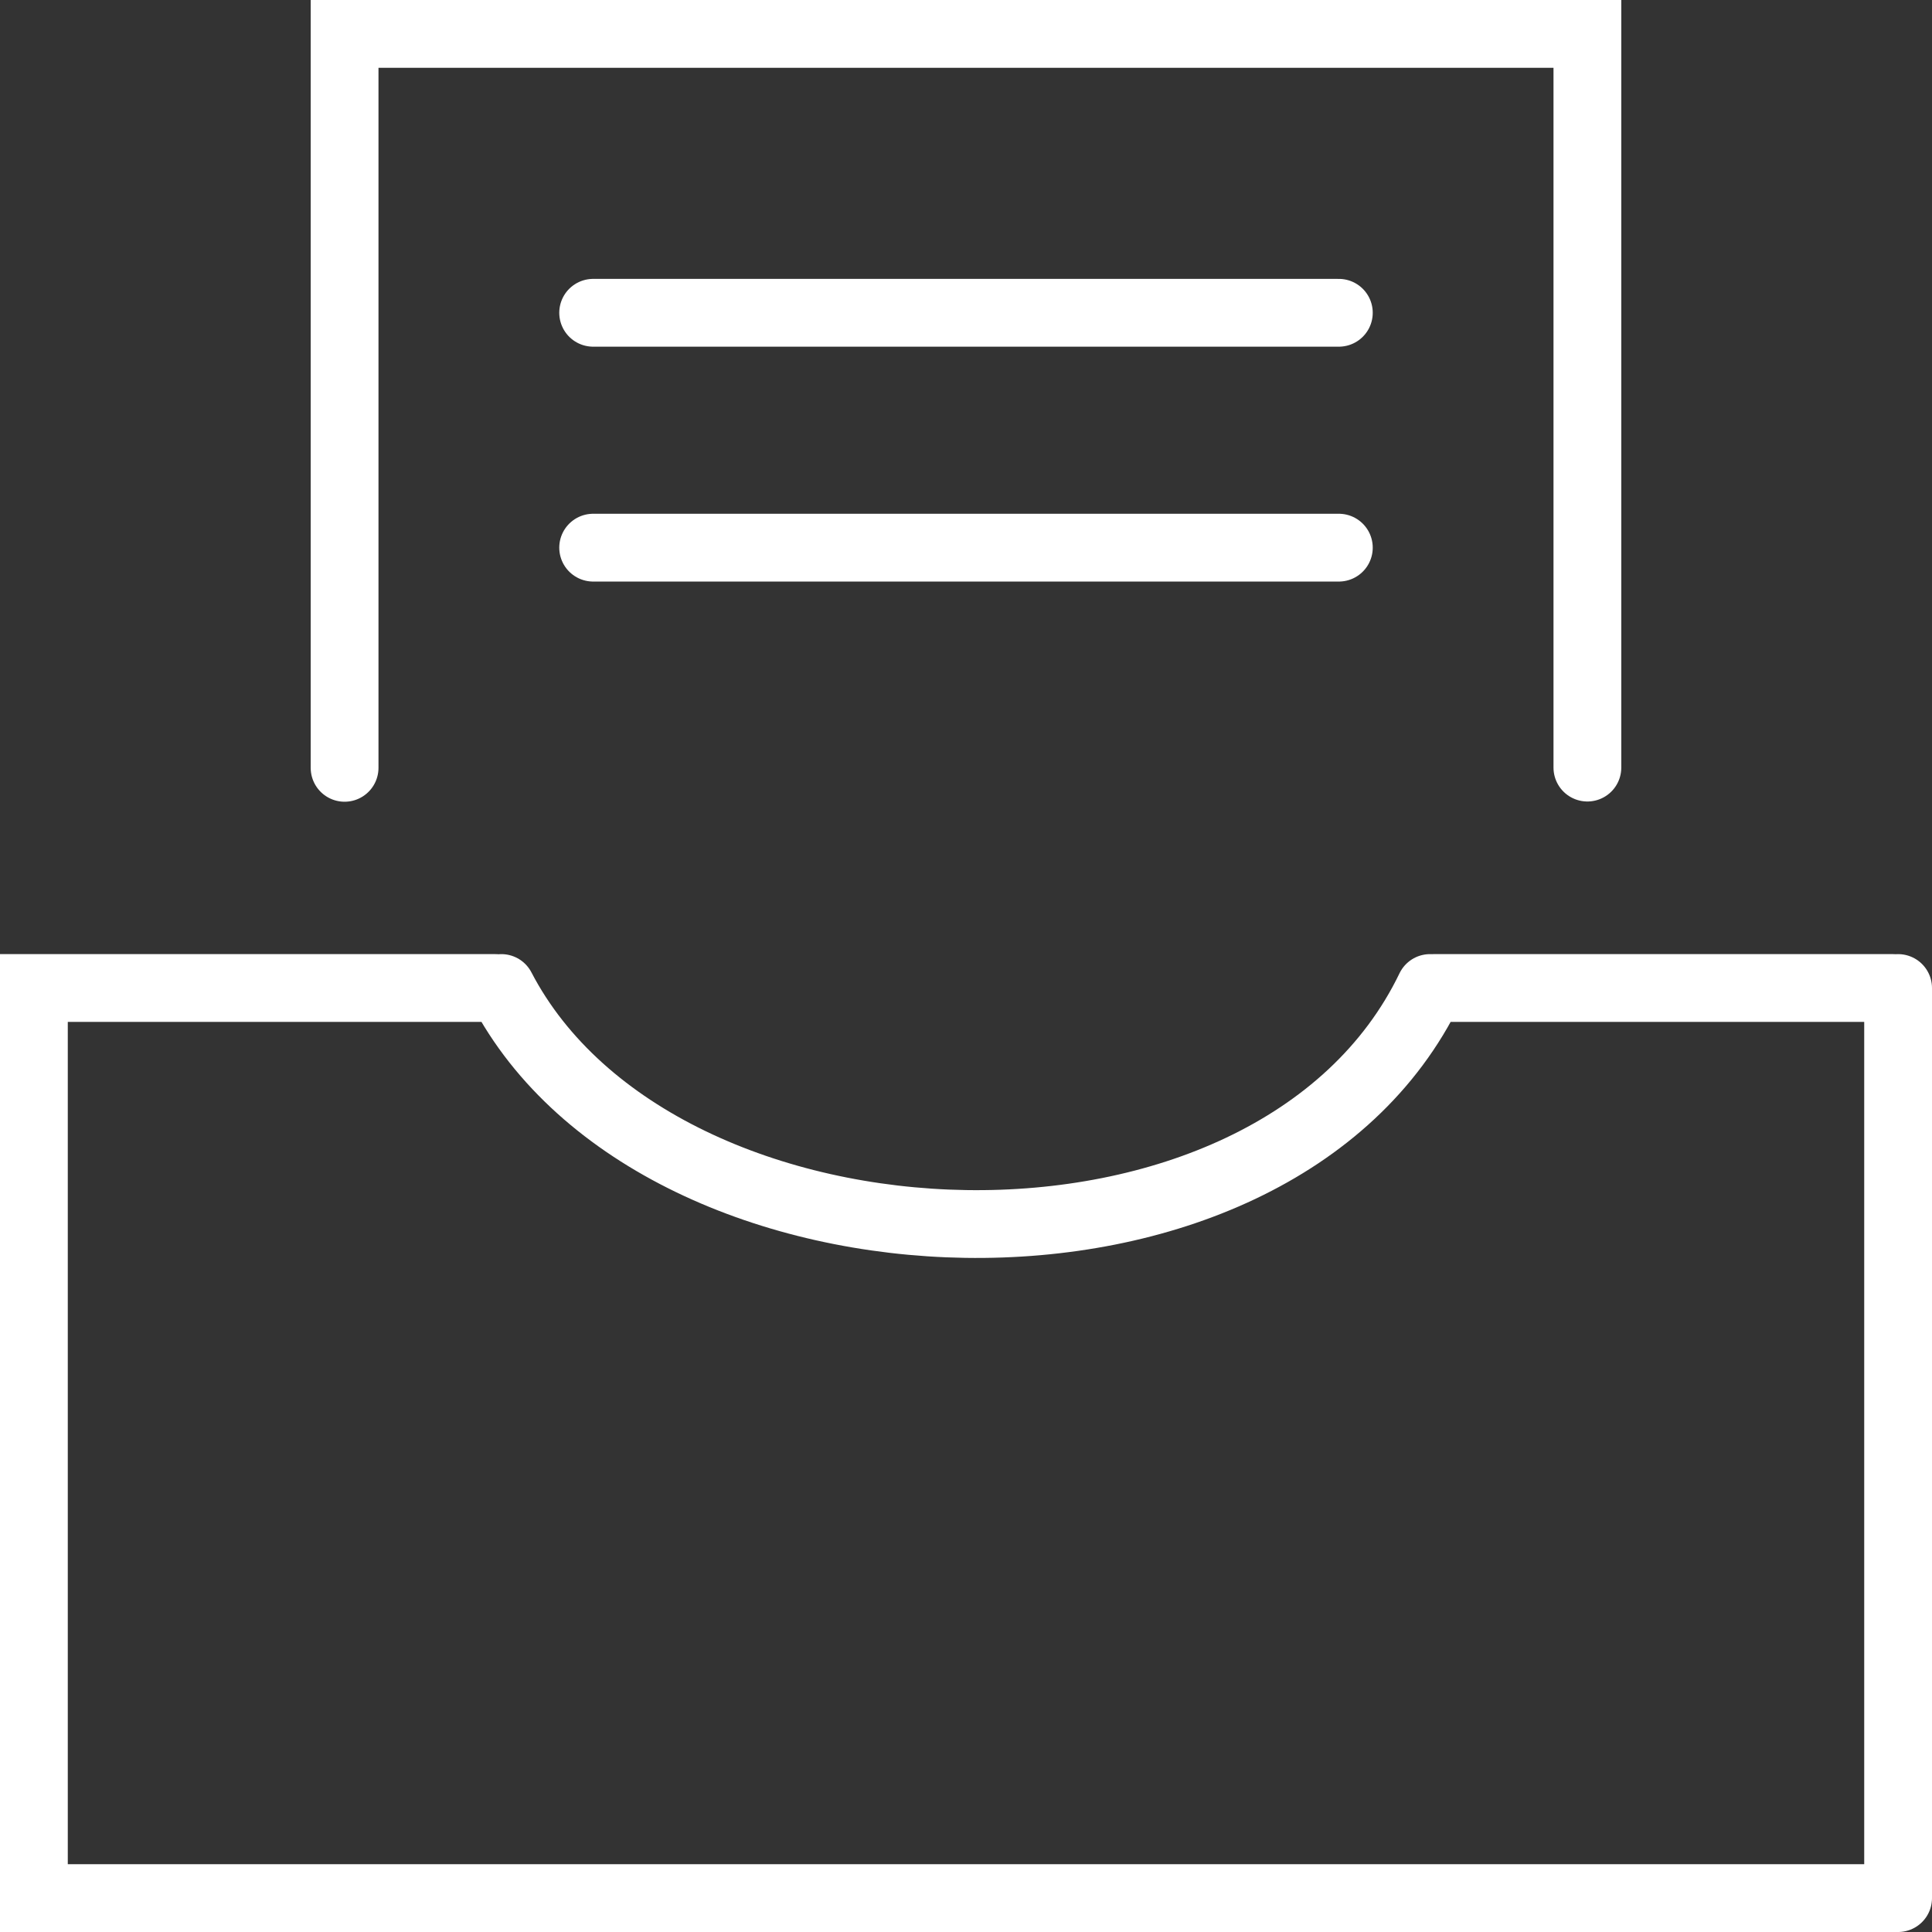
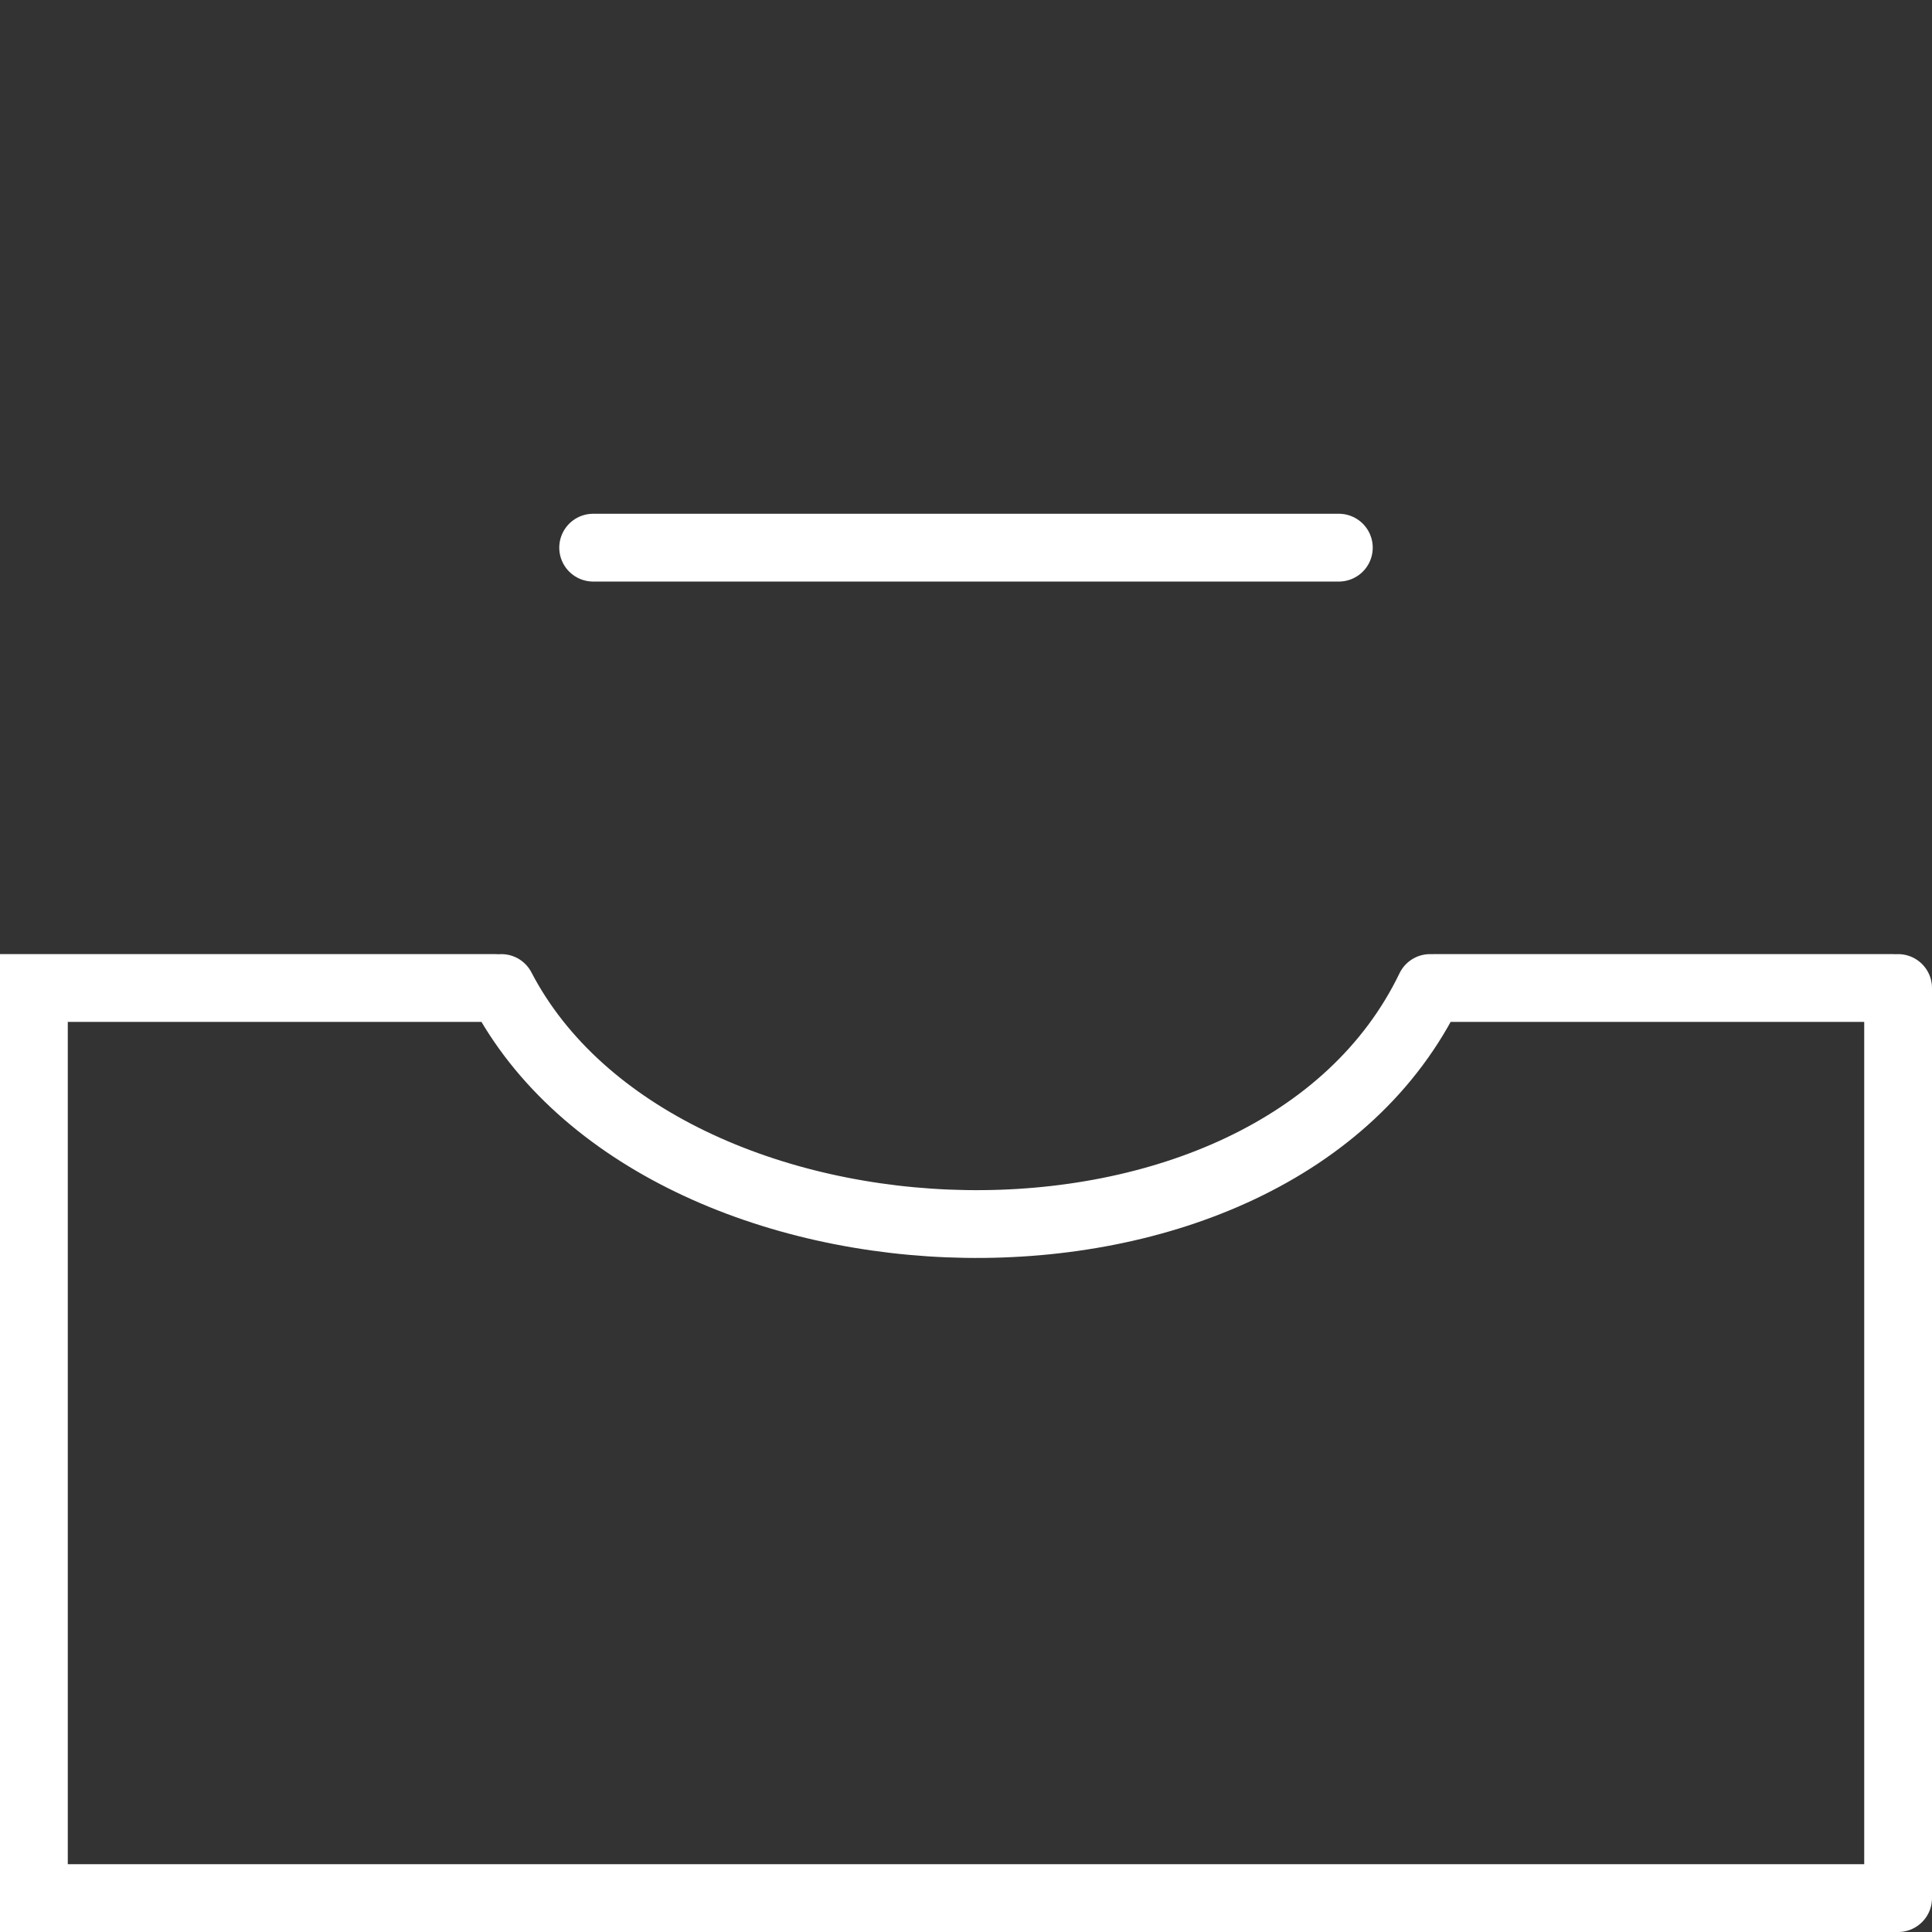
<svg xmlns="http://www.w3.org/2000/svg" width="114" height="114" viewBox="0 0 114 114" fill="none">
  <rect x="0" y="0" width="114" height="114" fill="#333333" stroke="none" />
  <path d="M79 32.315H35" stroke="white" stroke-width="4" stroke-miterlimit="10" stroke-linecap="round" />
  <path d="M29.25 58.299H2V112H111.988M112 112V58.299M111.726 58.299H84.583M84.381 58.299C75.091 77.572 38.873 76.154 29.583 58.299" stroke="white" stroke-width="4" stroke-miterlimit="10" stroke-linecap="round" />
-   <path d="M79 18.456H35" stroke="white" stroke-width="4" stroke-miterlimit="10" stroke-linecap="round" />
-   <path d="M20.333 45.307V2H93.666V45.293" stroke="white" stroke-width="4" stroke-miterlimit="10" stroke-linecap="round" />
</svg>